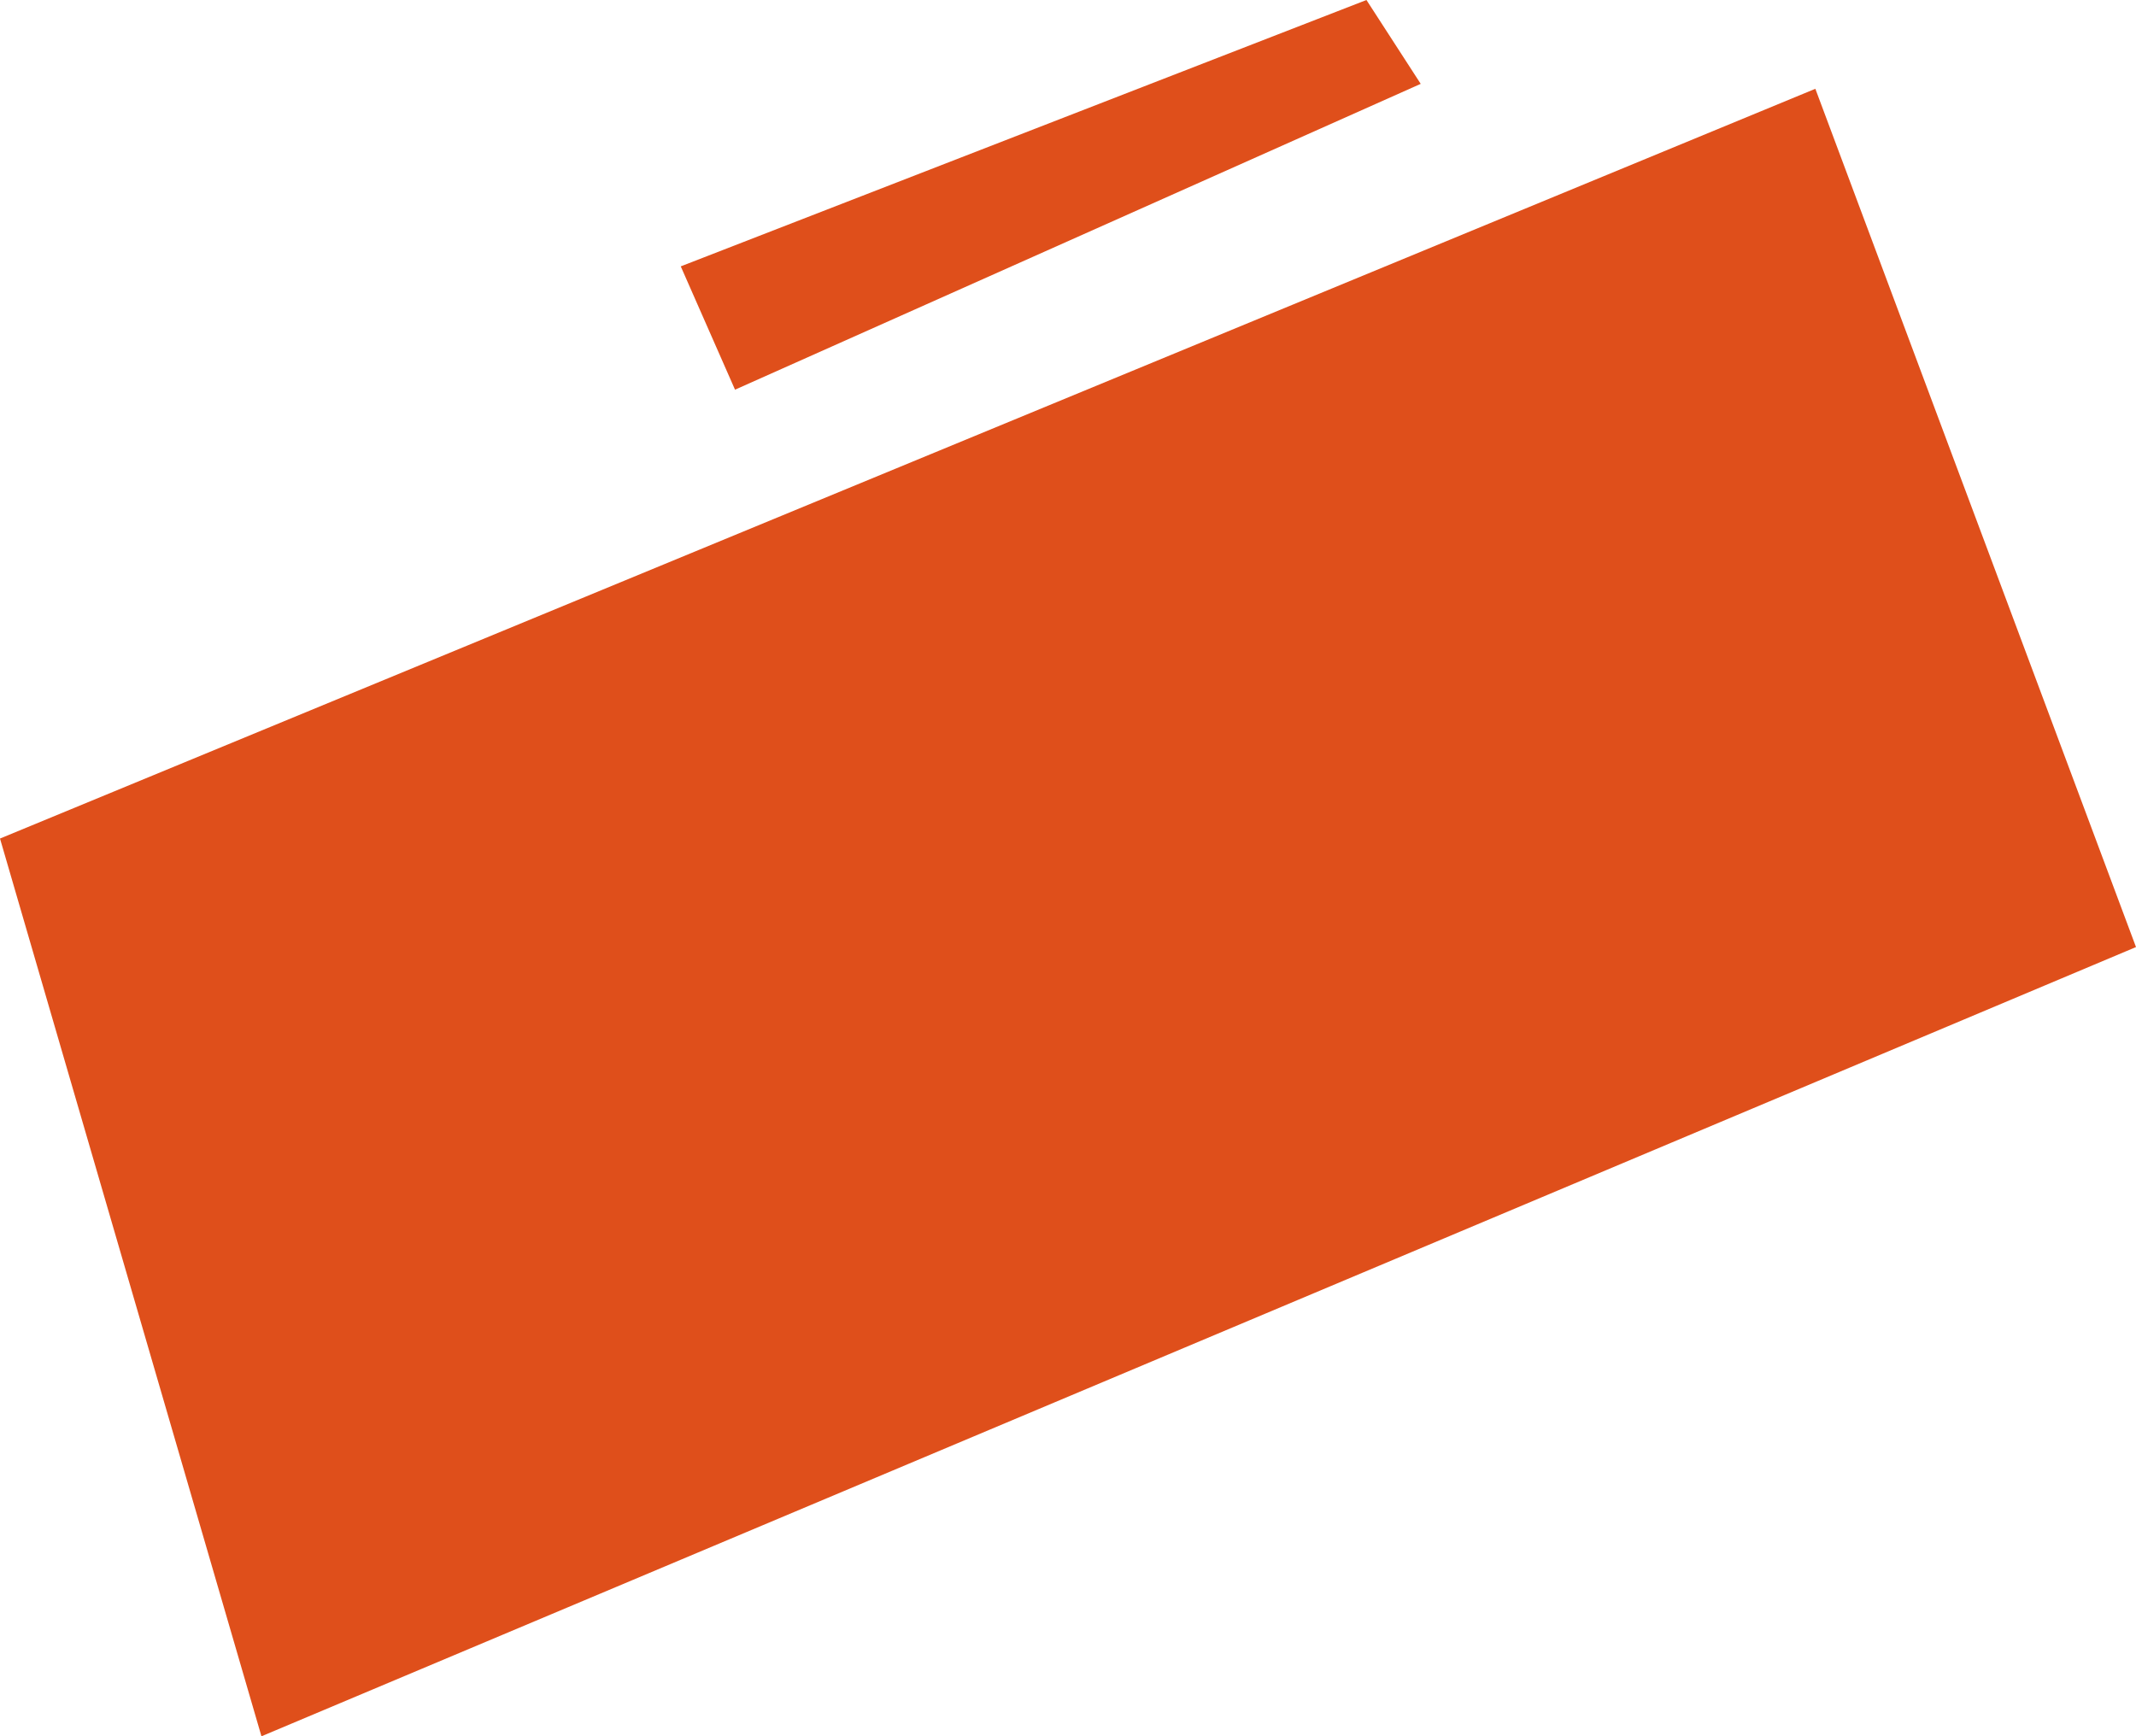
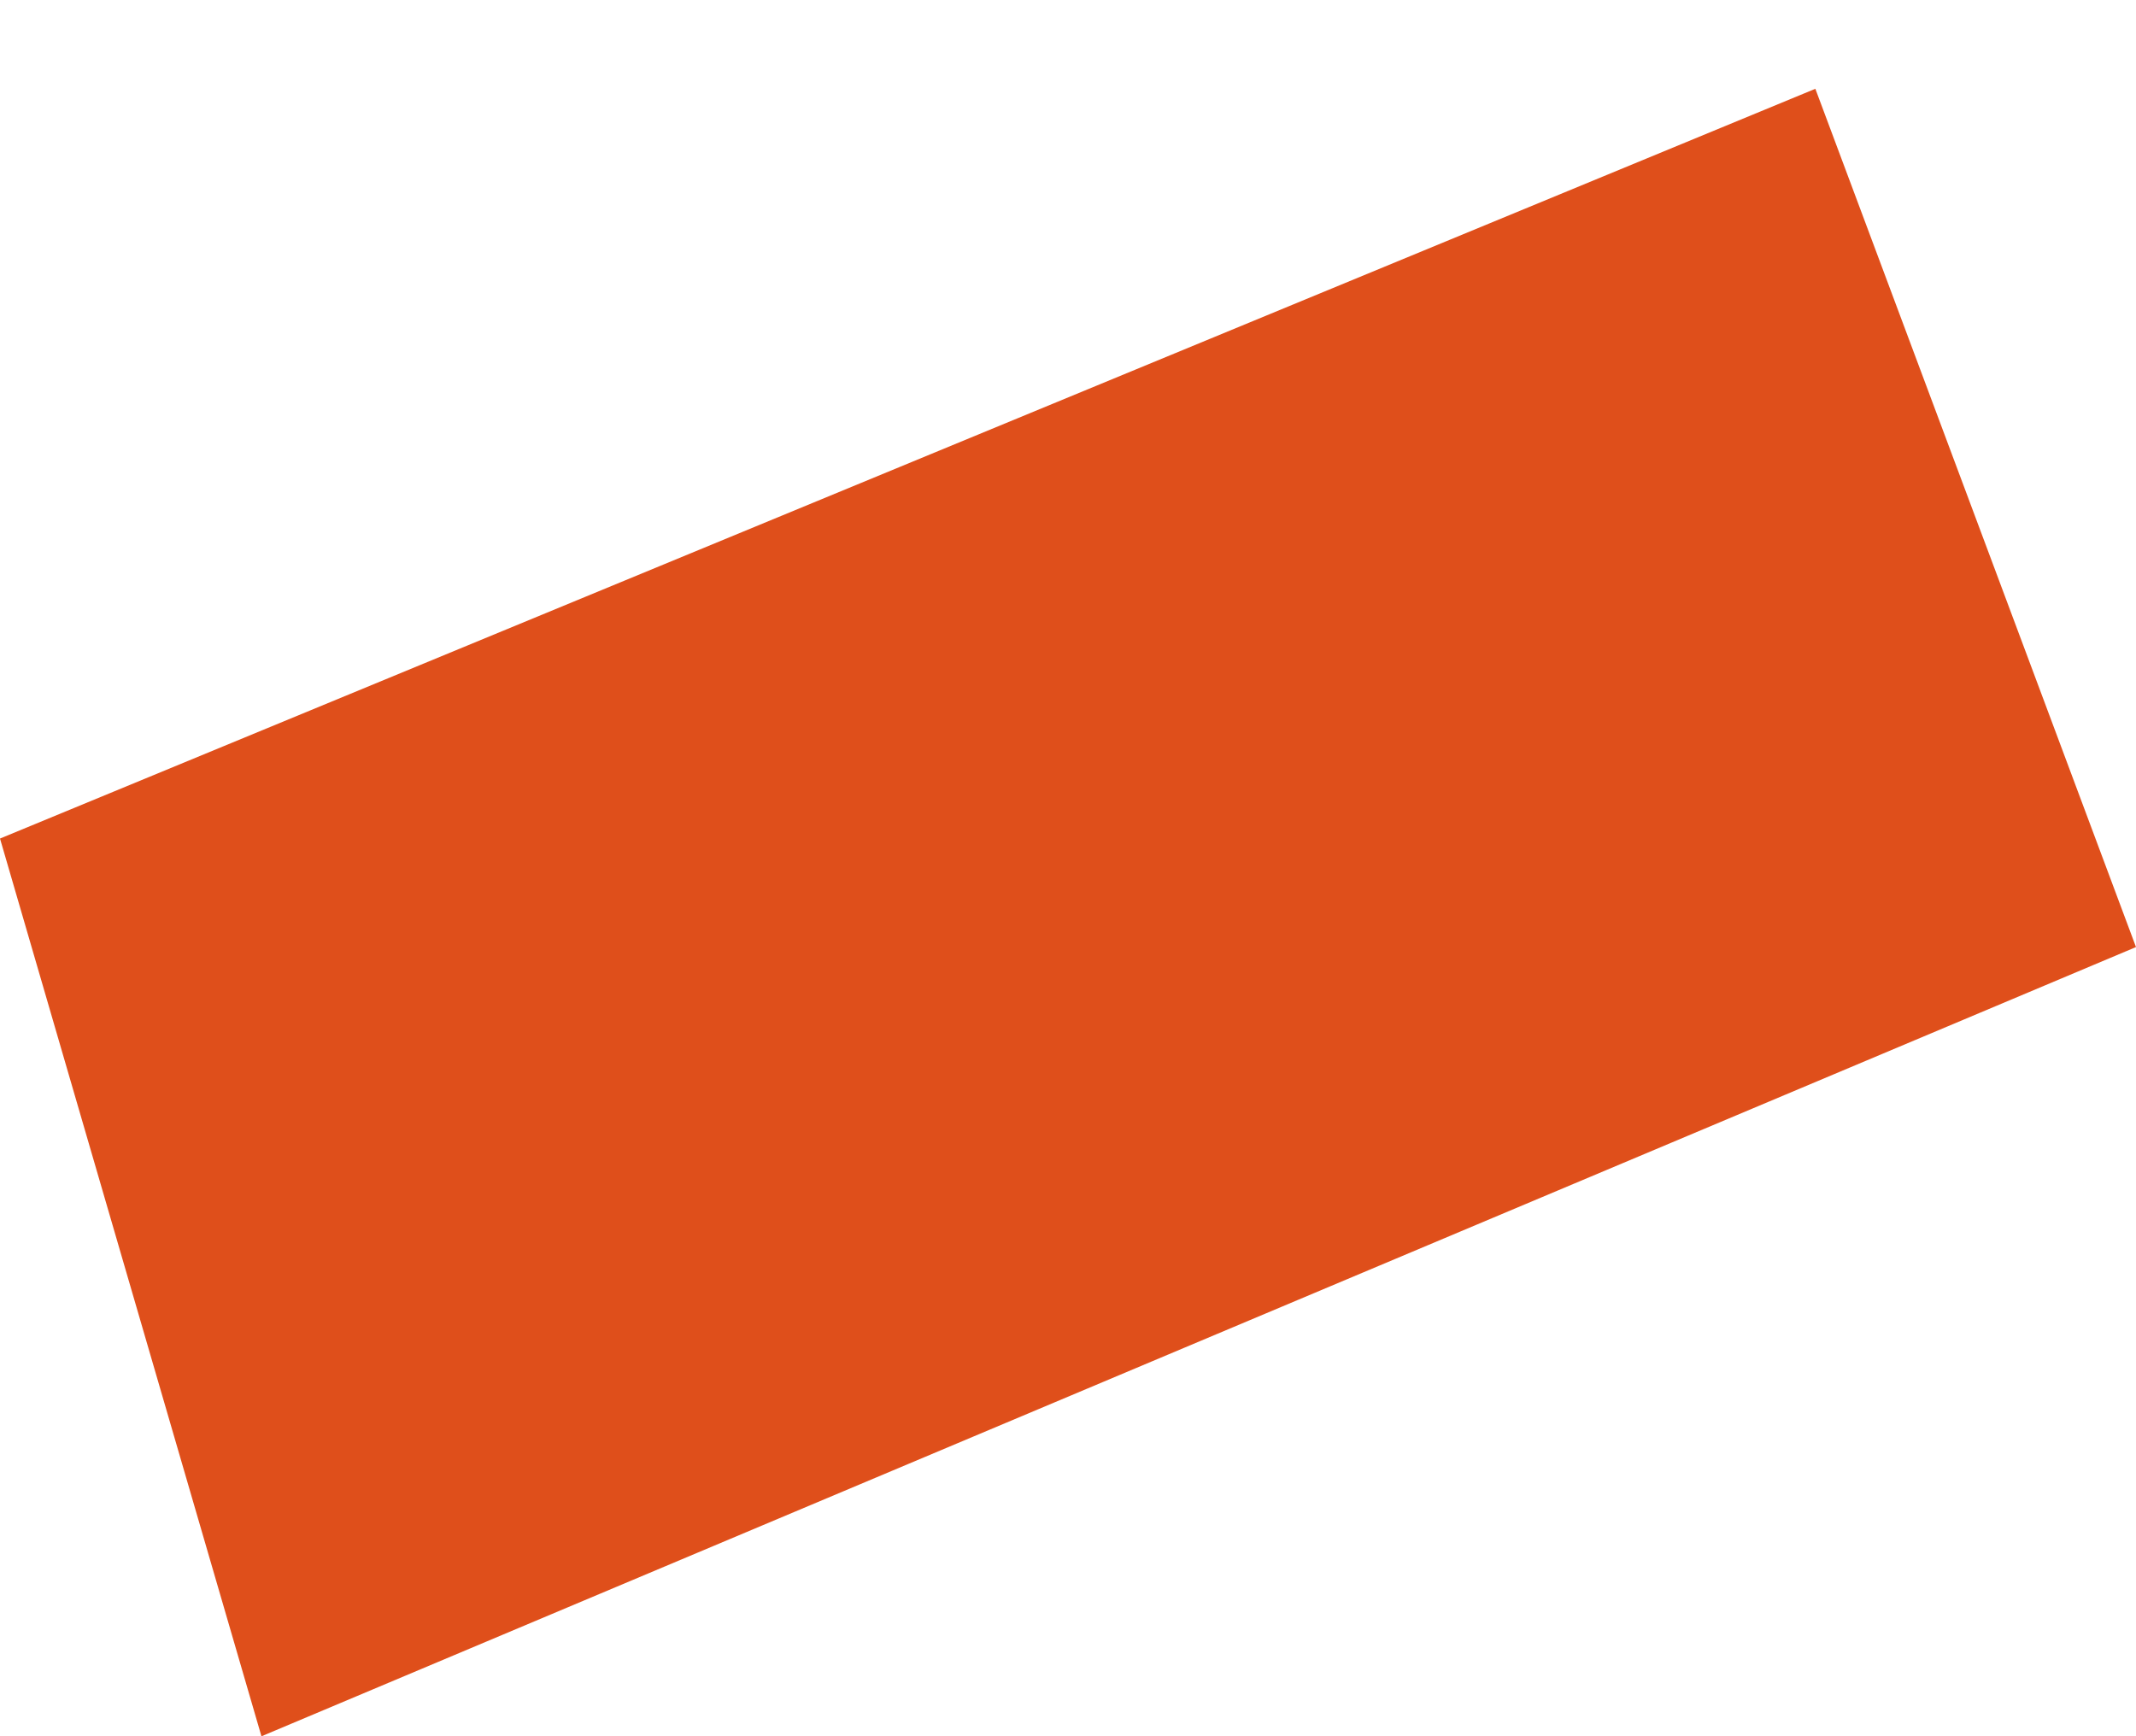
<svg xmlns="http://www.w3.org/2000/svg" width="433" height="352" viewBox="0 0 433 352" fill="none">
-   <path d="M368 18L0 170L53 352L433 192L368 18Z" fill="#DF4F1B" />
-   <path d="M288 17L149 79L138 54L277 0L288 17Z" fill="#DF4F1B" />
+   <path d="M368 18L0 170L53 352L433 192Z" fill="#DF4F1B" />
</svg>